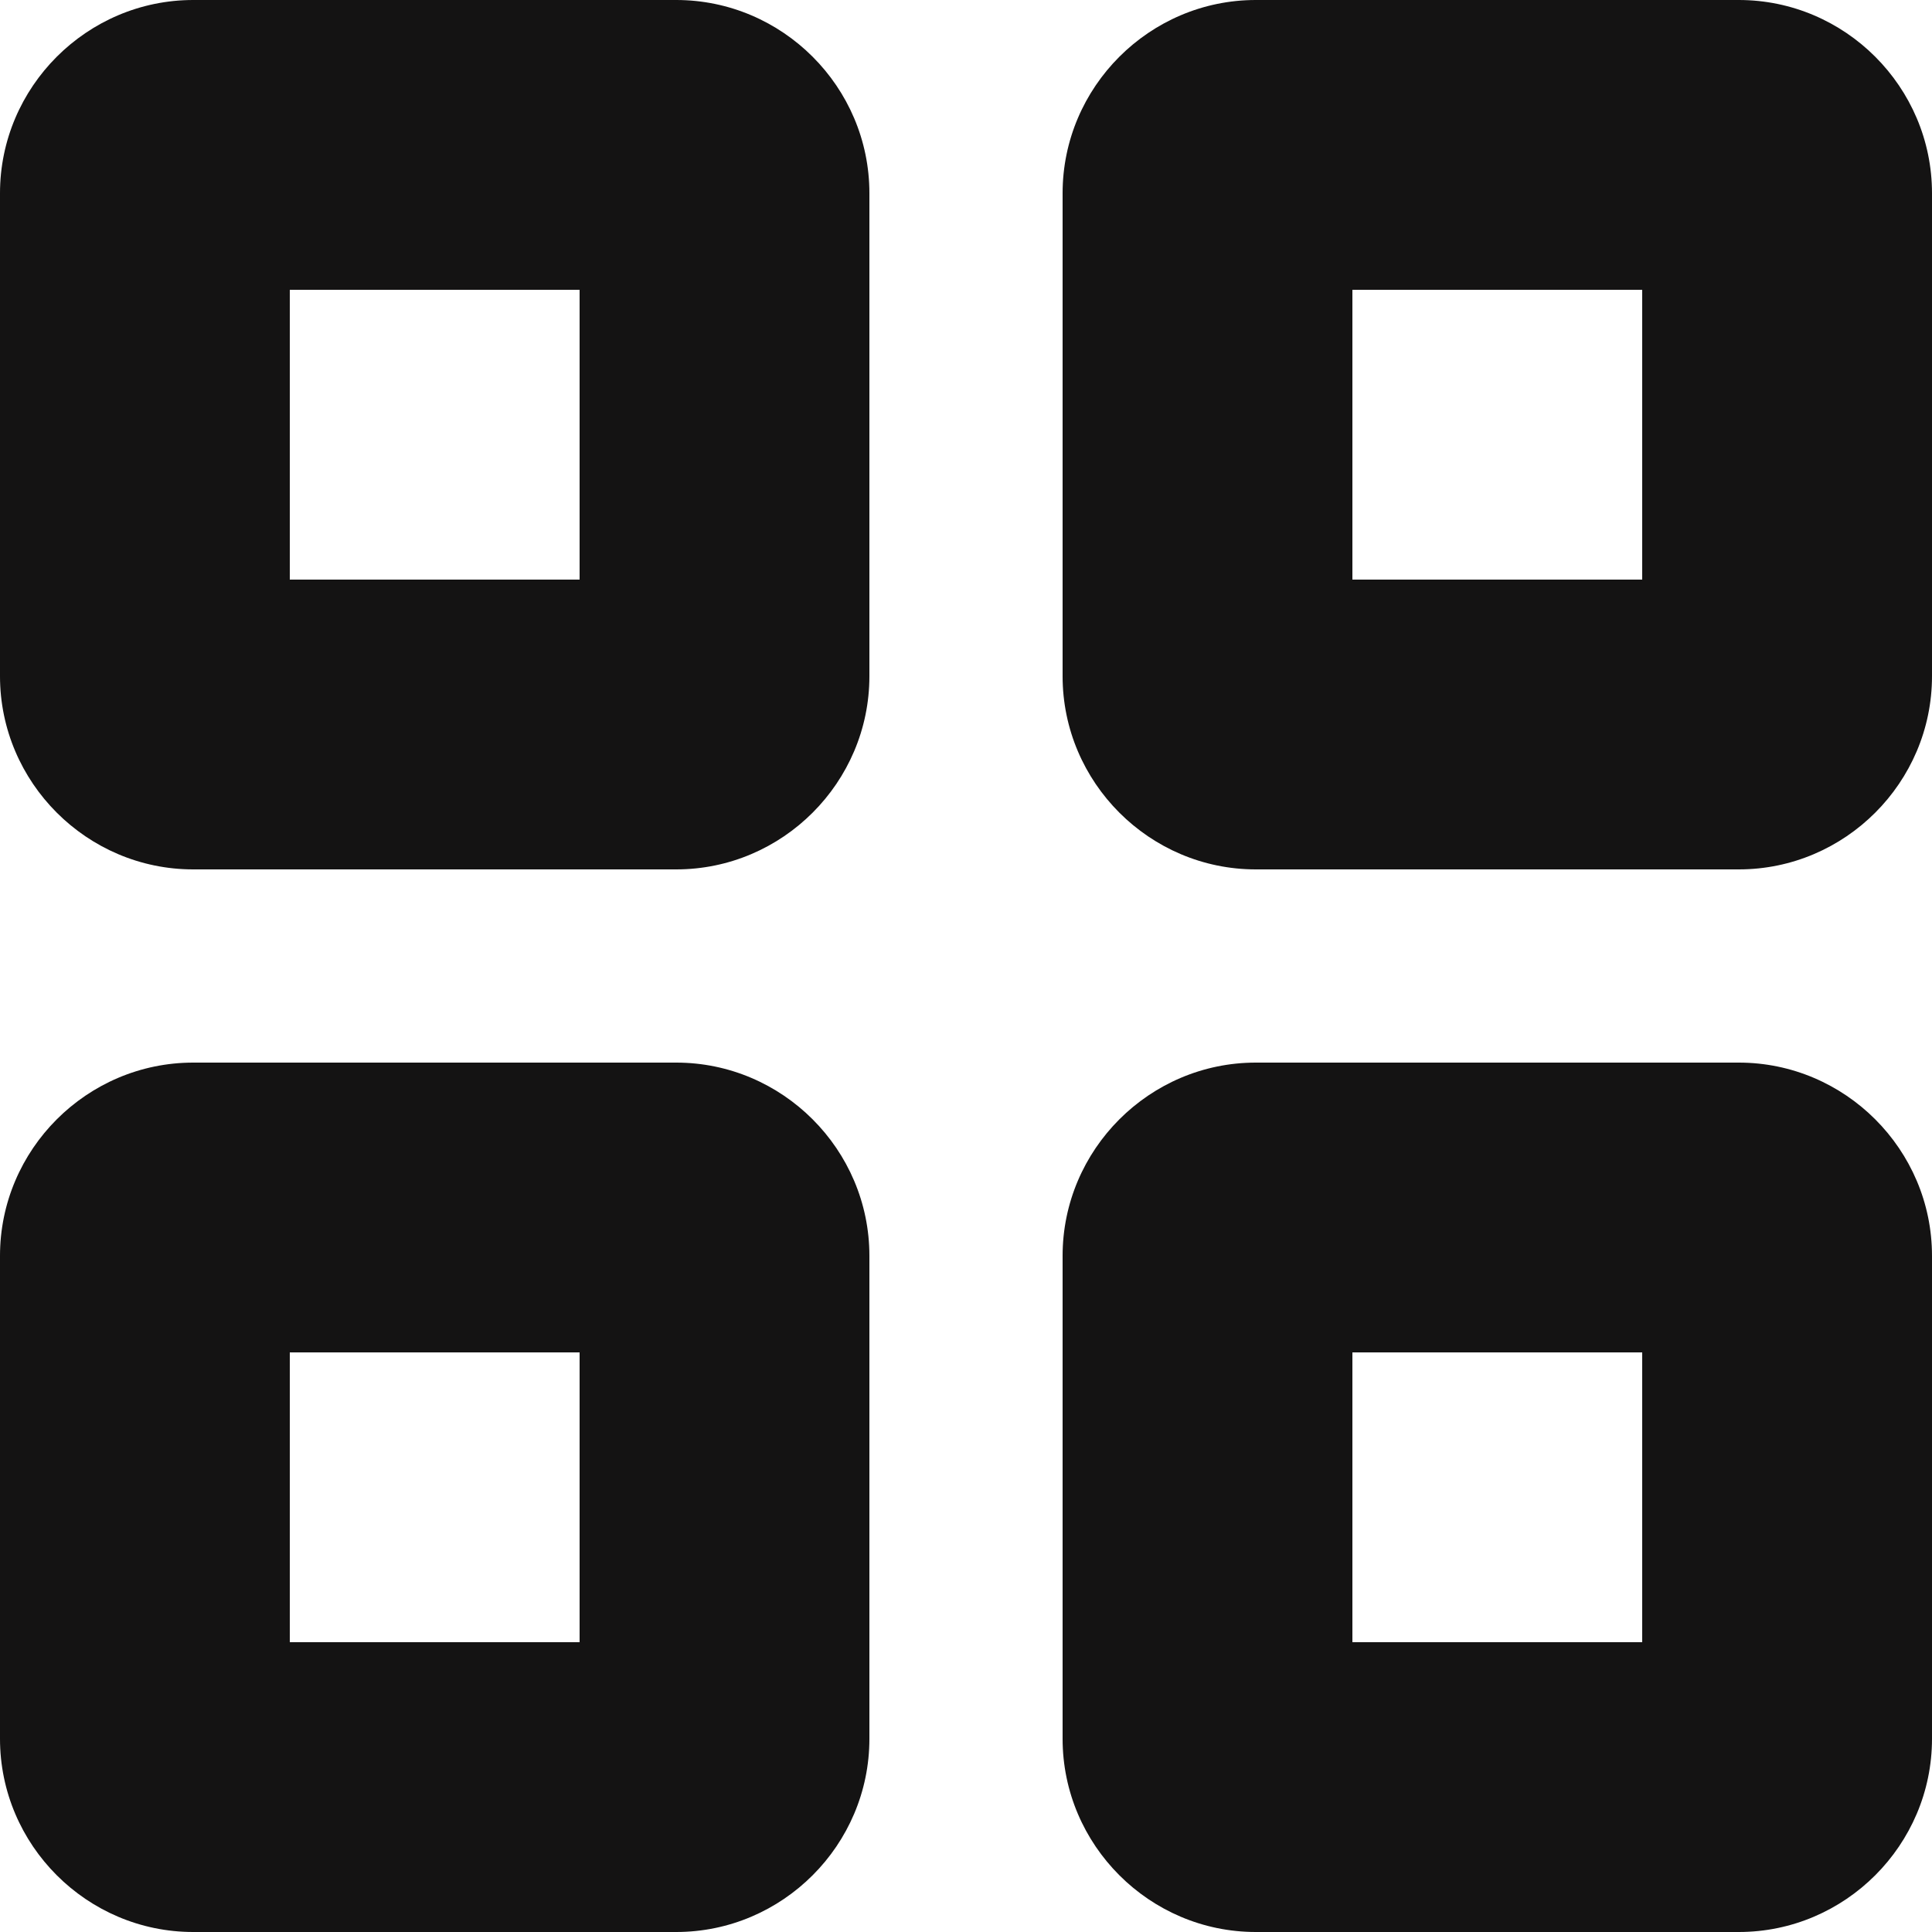
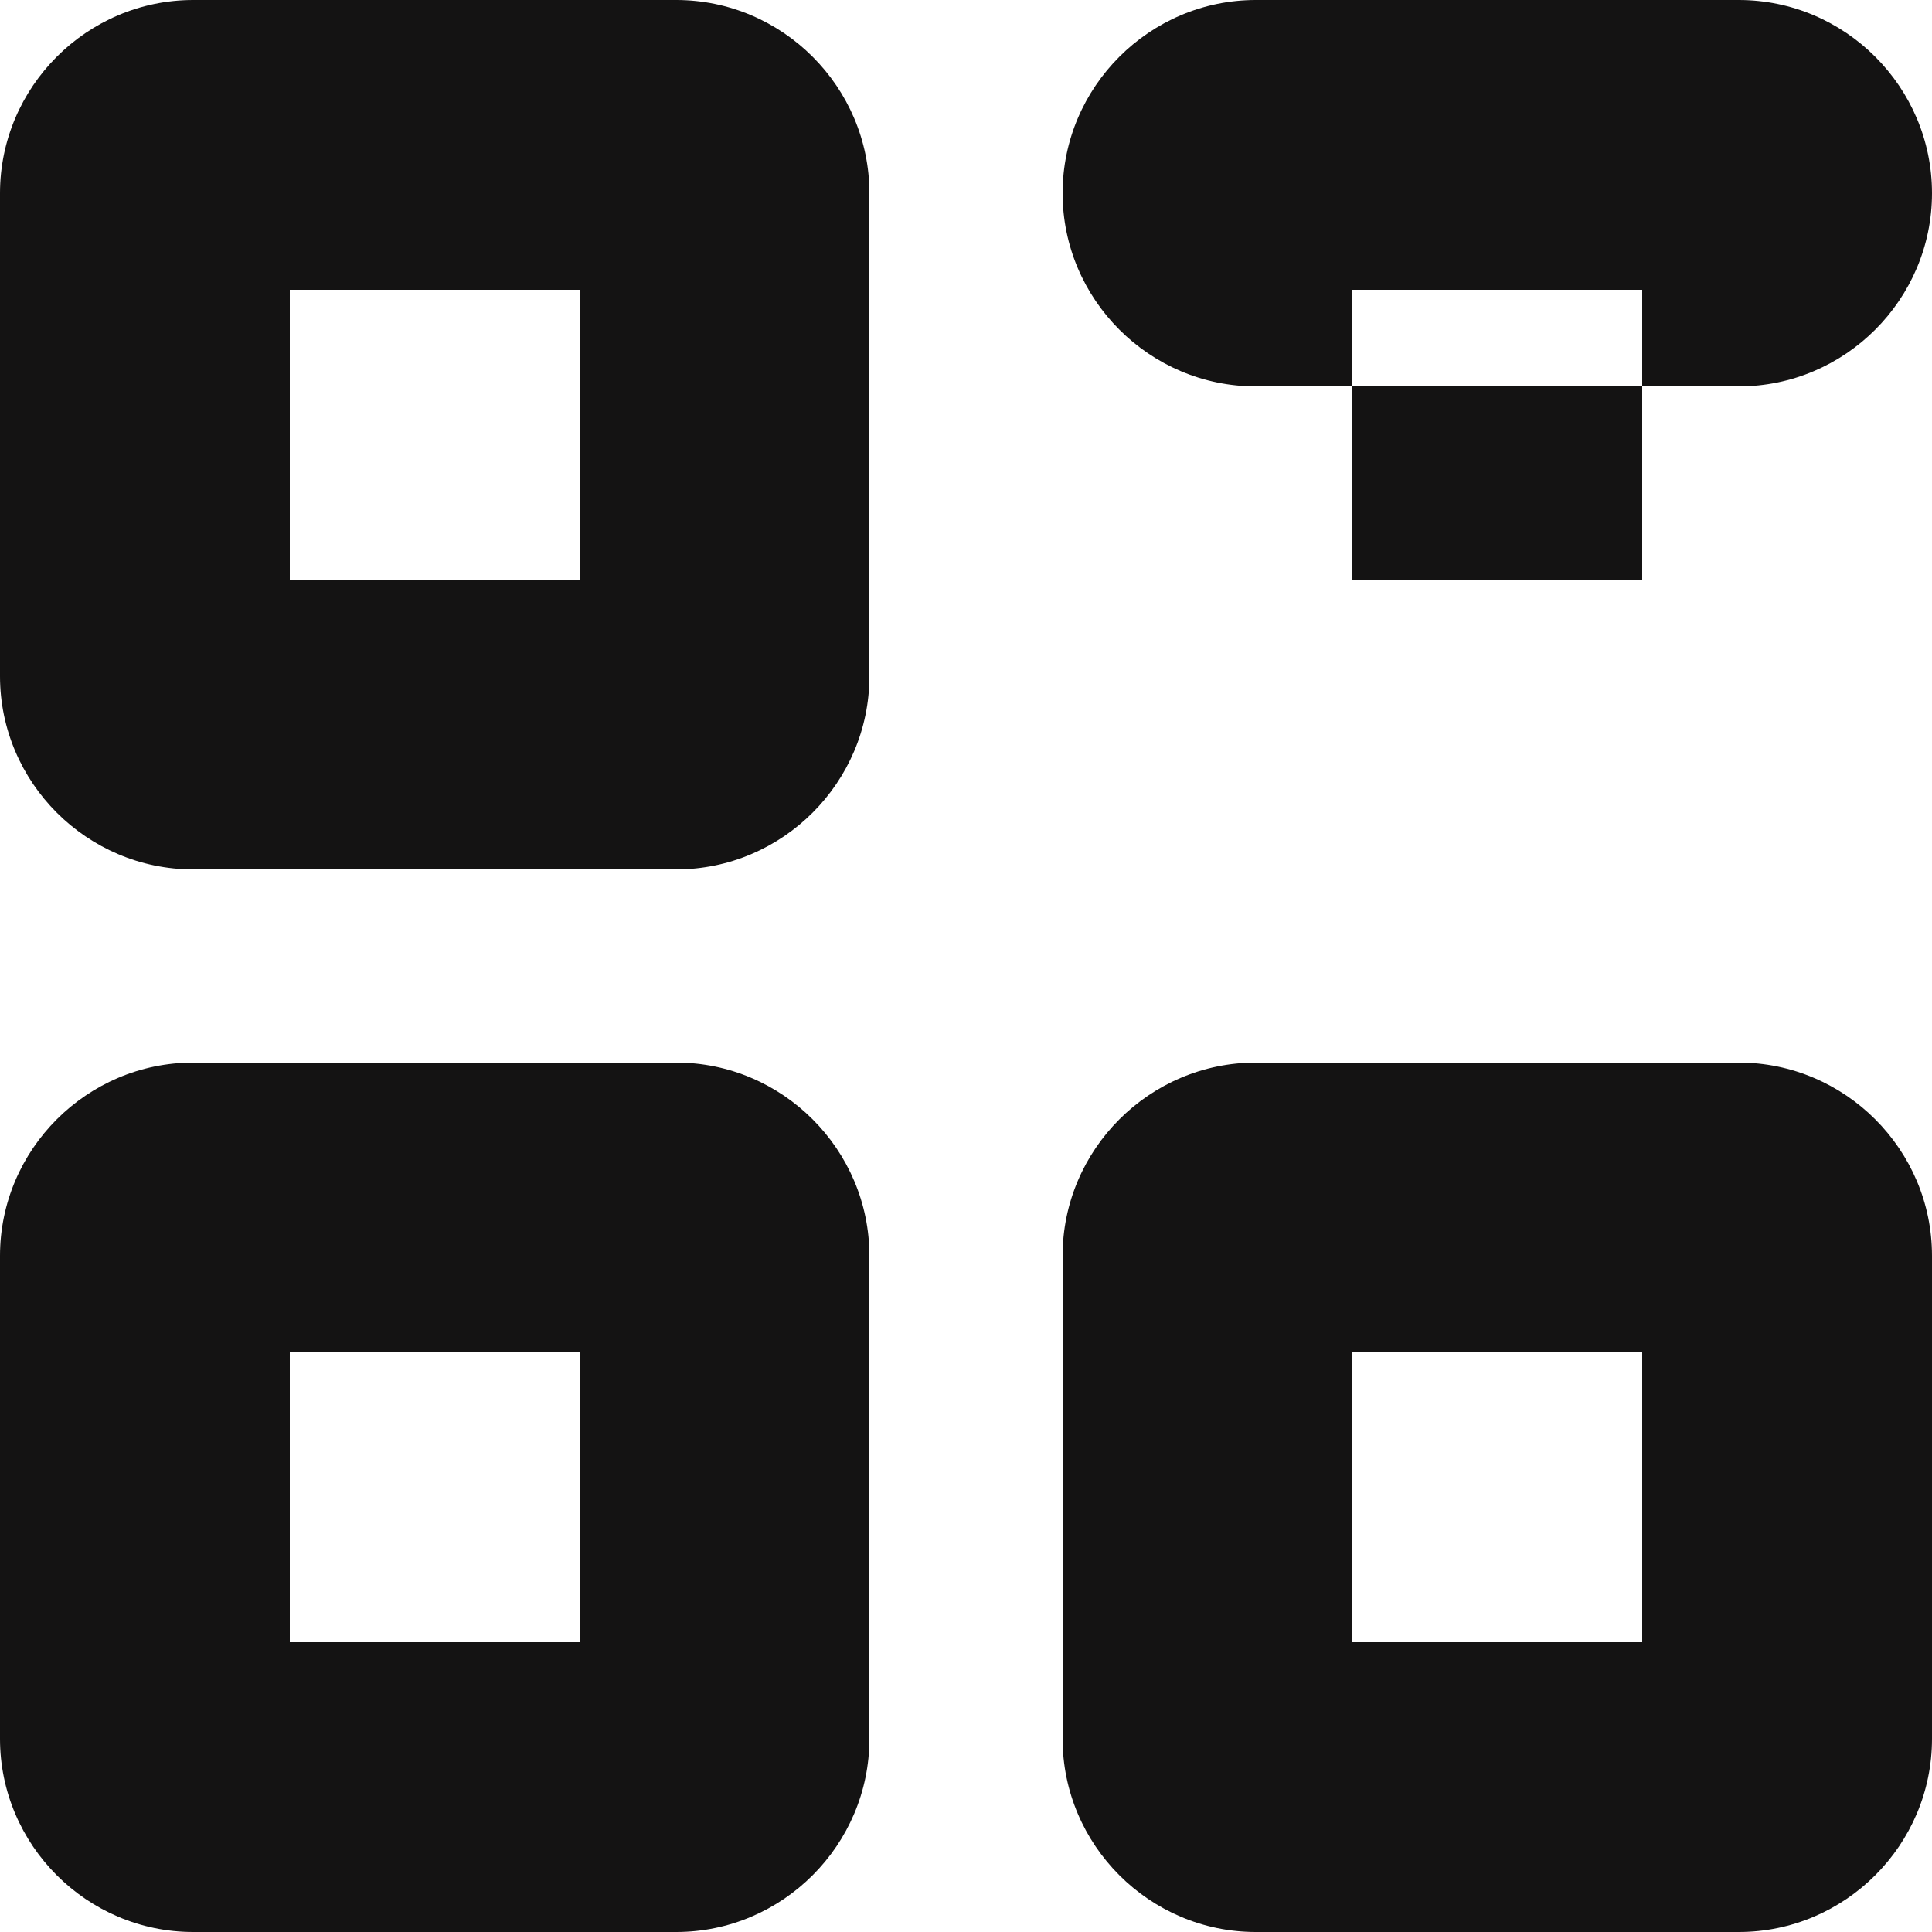
<svg xmlns="http://www.w3.org/2000/svg" width="20" height="20" viewBox="0 0 20 20">
-   <path d="M18 11h-5c-1.1 0-2 .9-2 2v5c0 1.1.9 2 2 2h5c1.1 0 2-.9 2-2v-5c0-1.1-.9-2-2-2zm-4 6h3v-3h-3v3zm-7-6H2c-1.1 0-2 .9-2 2v5c0 1.1.9 2 2 2h5c1.1 0 2-.9 2-2v-5c0-1.1-.9-2-2-2zm-4 6h3v-3H3v3zM18 0h-5c-1.1 0-2 .9-2 2v5c0 1.1.9 2 2 2h5c1.1 0 2-.9 2-2V2c0-1.1-.9-2-2-2zm-4 6h3V3h-3v3zM7 0H2C.9 0 0 .9 0 2v5c0 1.1.9 2 2 2h5c1.1 0 2-.9 2-2V2c0-1.1-.9-2-2-2zM3 6h3V3H3v3z" fill="#141313" fill-rule="evenodd" />
+   <path d="M18 11h-5c-1.1 0-2 .9-2 2v5c0 1.1.9 2 2 2h5c1.1 0 2-.9 2-2v-5c0-1.1-.9-2-2-2zm-4 6h3v-3h-3v3zm-7-6H2c-1.1 0-2 .9-2 2v5c0 1.1.9 2 2 2h5c1.1 0 2-.9 2-2v-5c0-1.1-.9-2-2-2zm-4 6h3v-3H3v3zM18 0h-5c-1.1 0-2 .9-2 2c0 1.1.9 2 2 2h5c1.1 0 2-.9 2-2V2c0-1.1-.9-2-2-2zm-4 6h3V3h-3v3zM7 0H2C.9 0 0 .9 0 2v5c0 1.1.9 2 2 2h5c1.1 0 2-.9 2-2V2c0-1.1-.9-2-2-2zM3 6h3V3H3v3z" fill="#141313" fill-rule="evenodd" />
</svg>